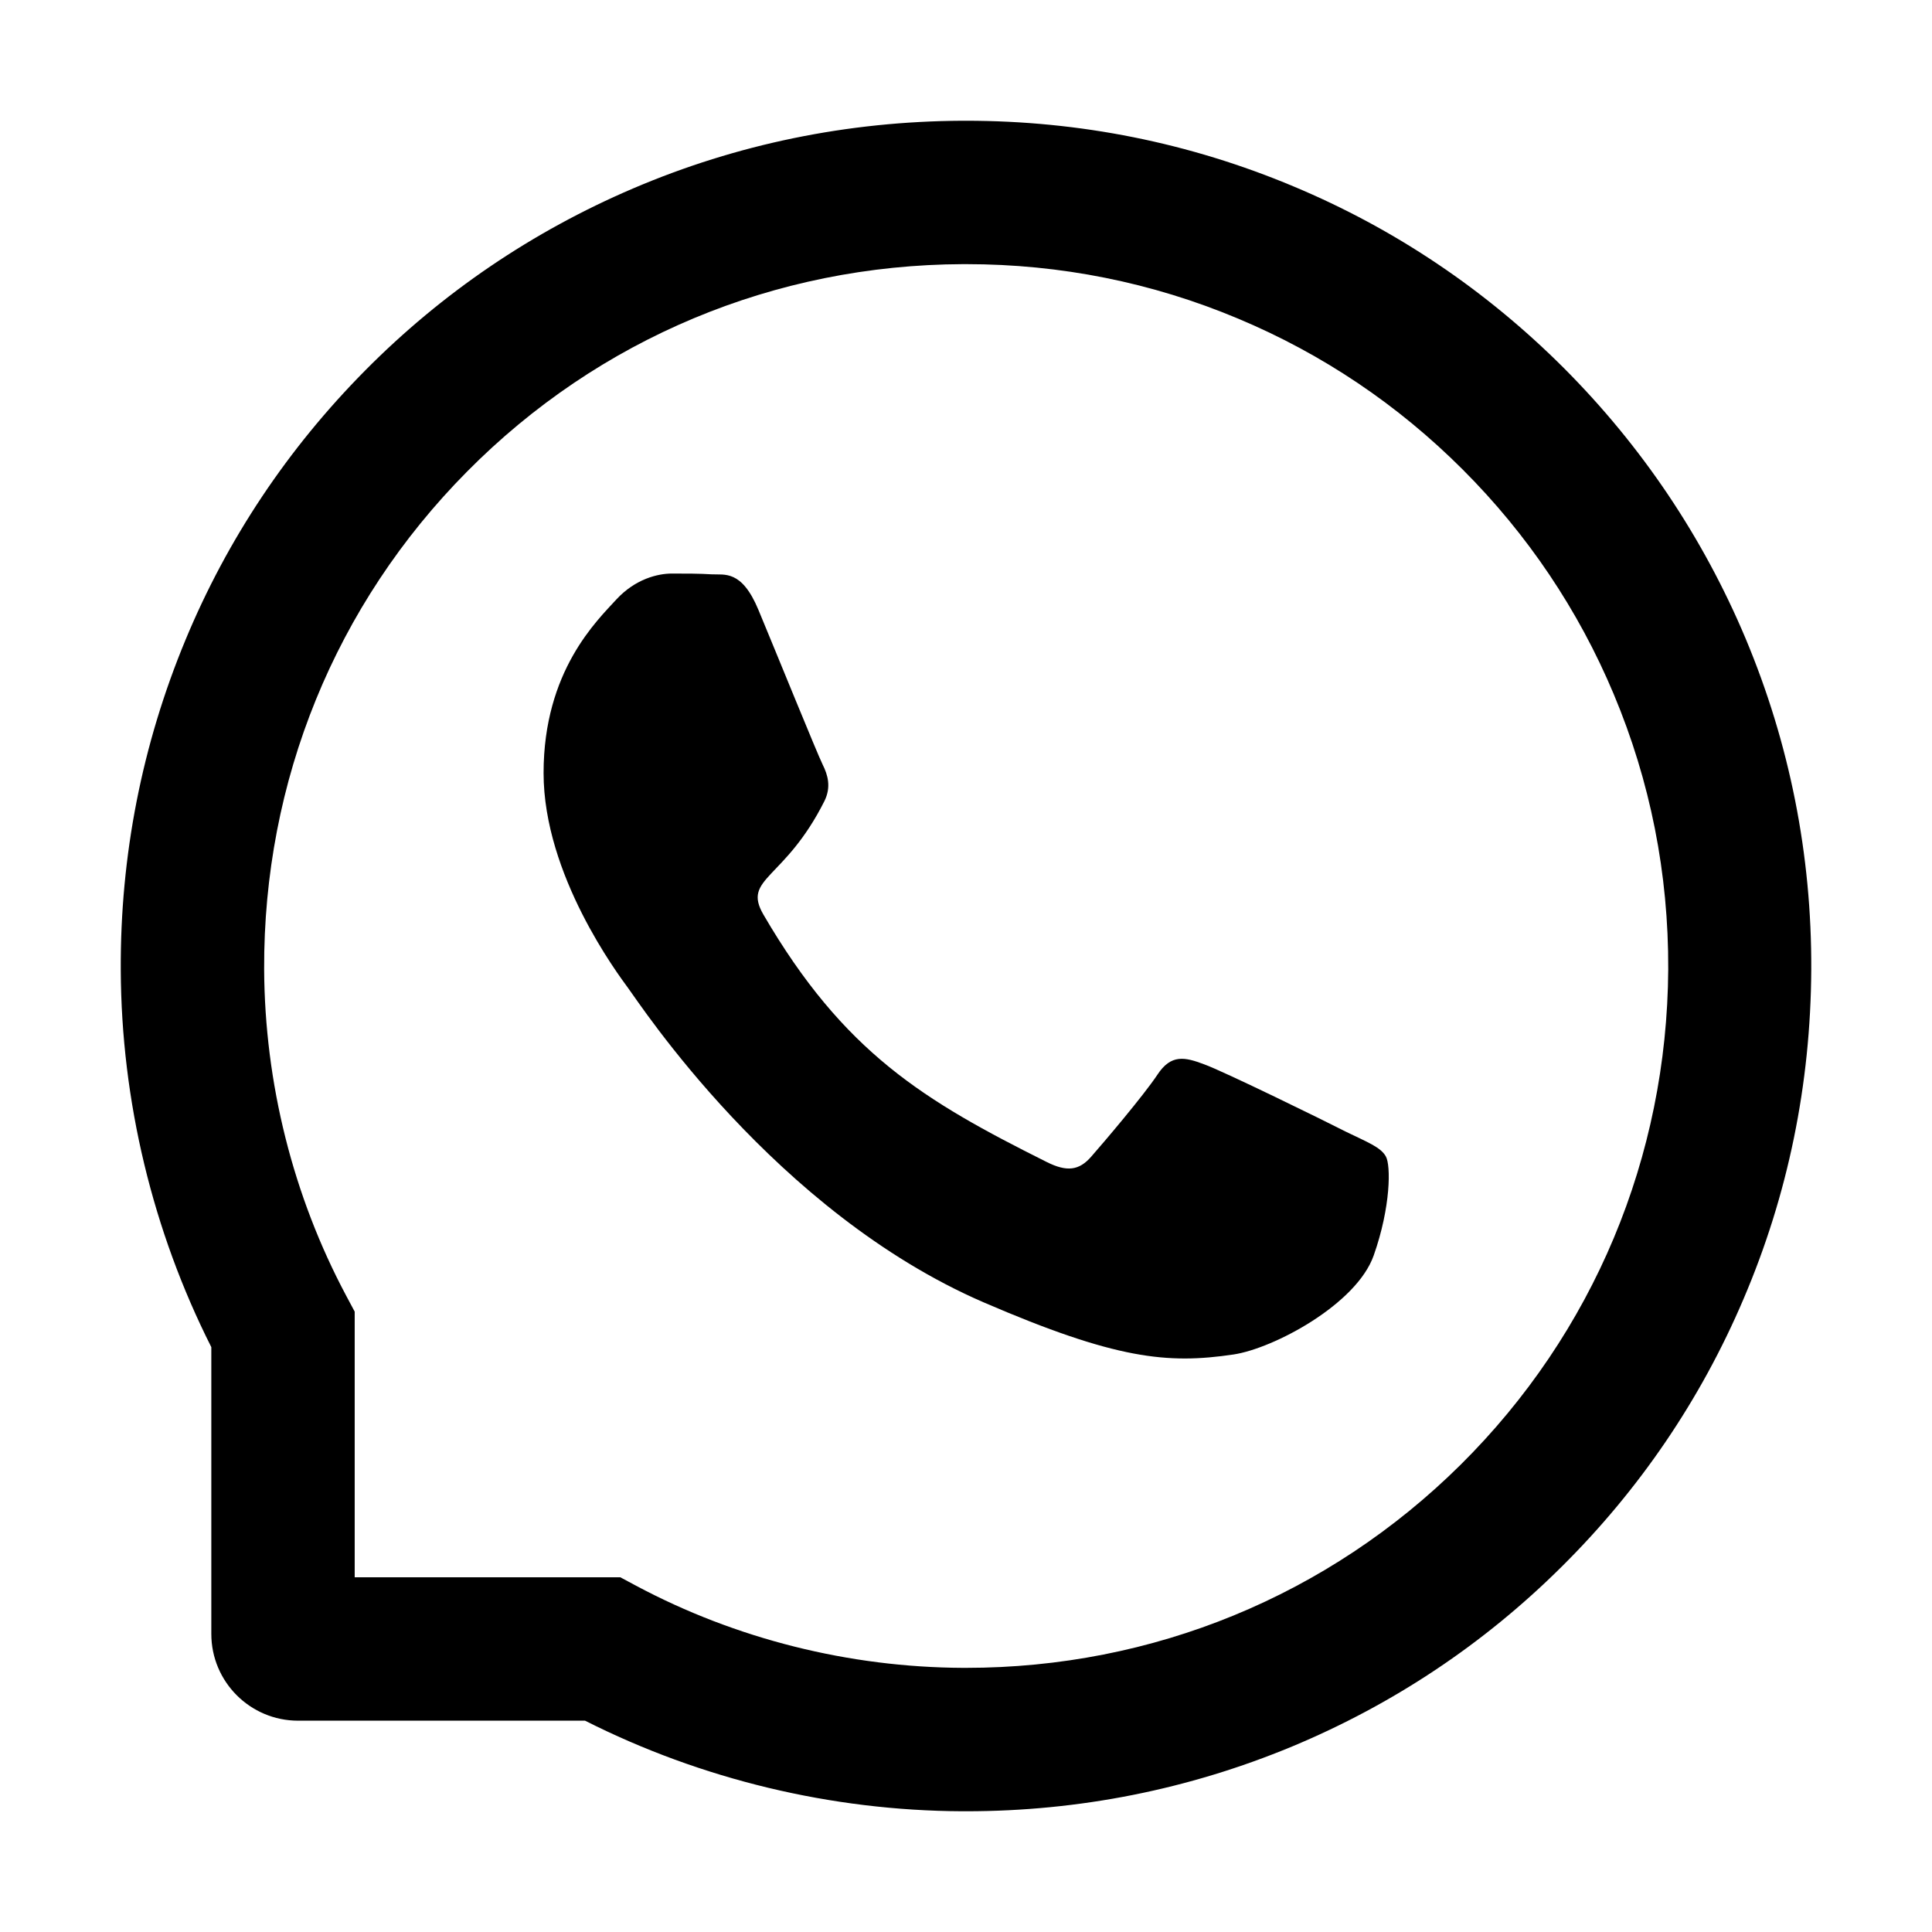
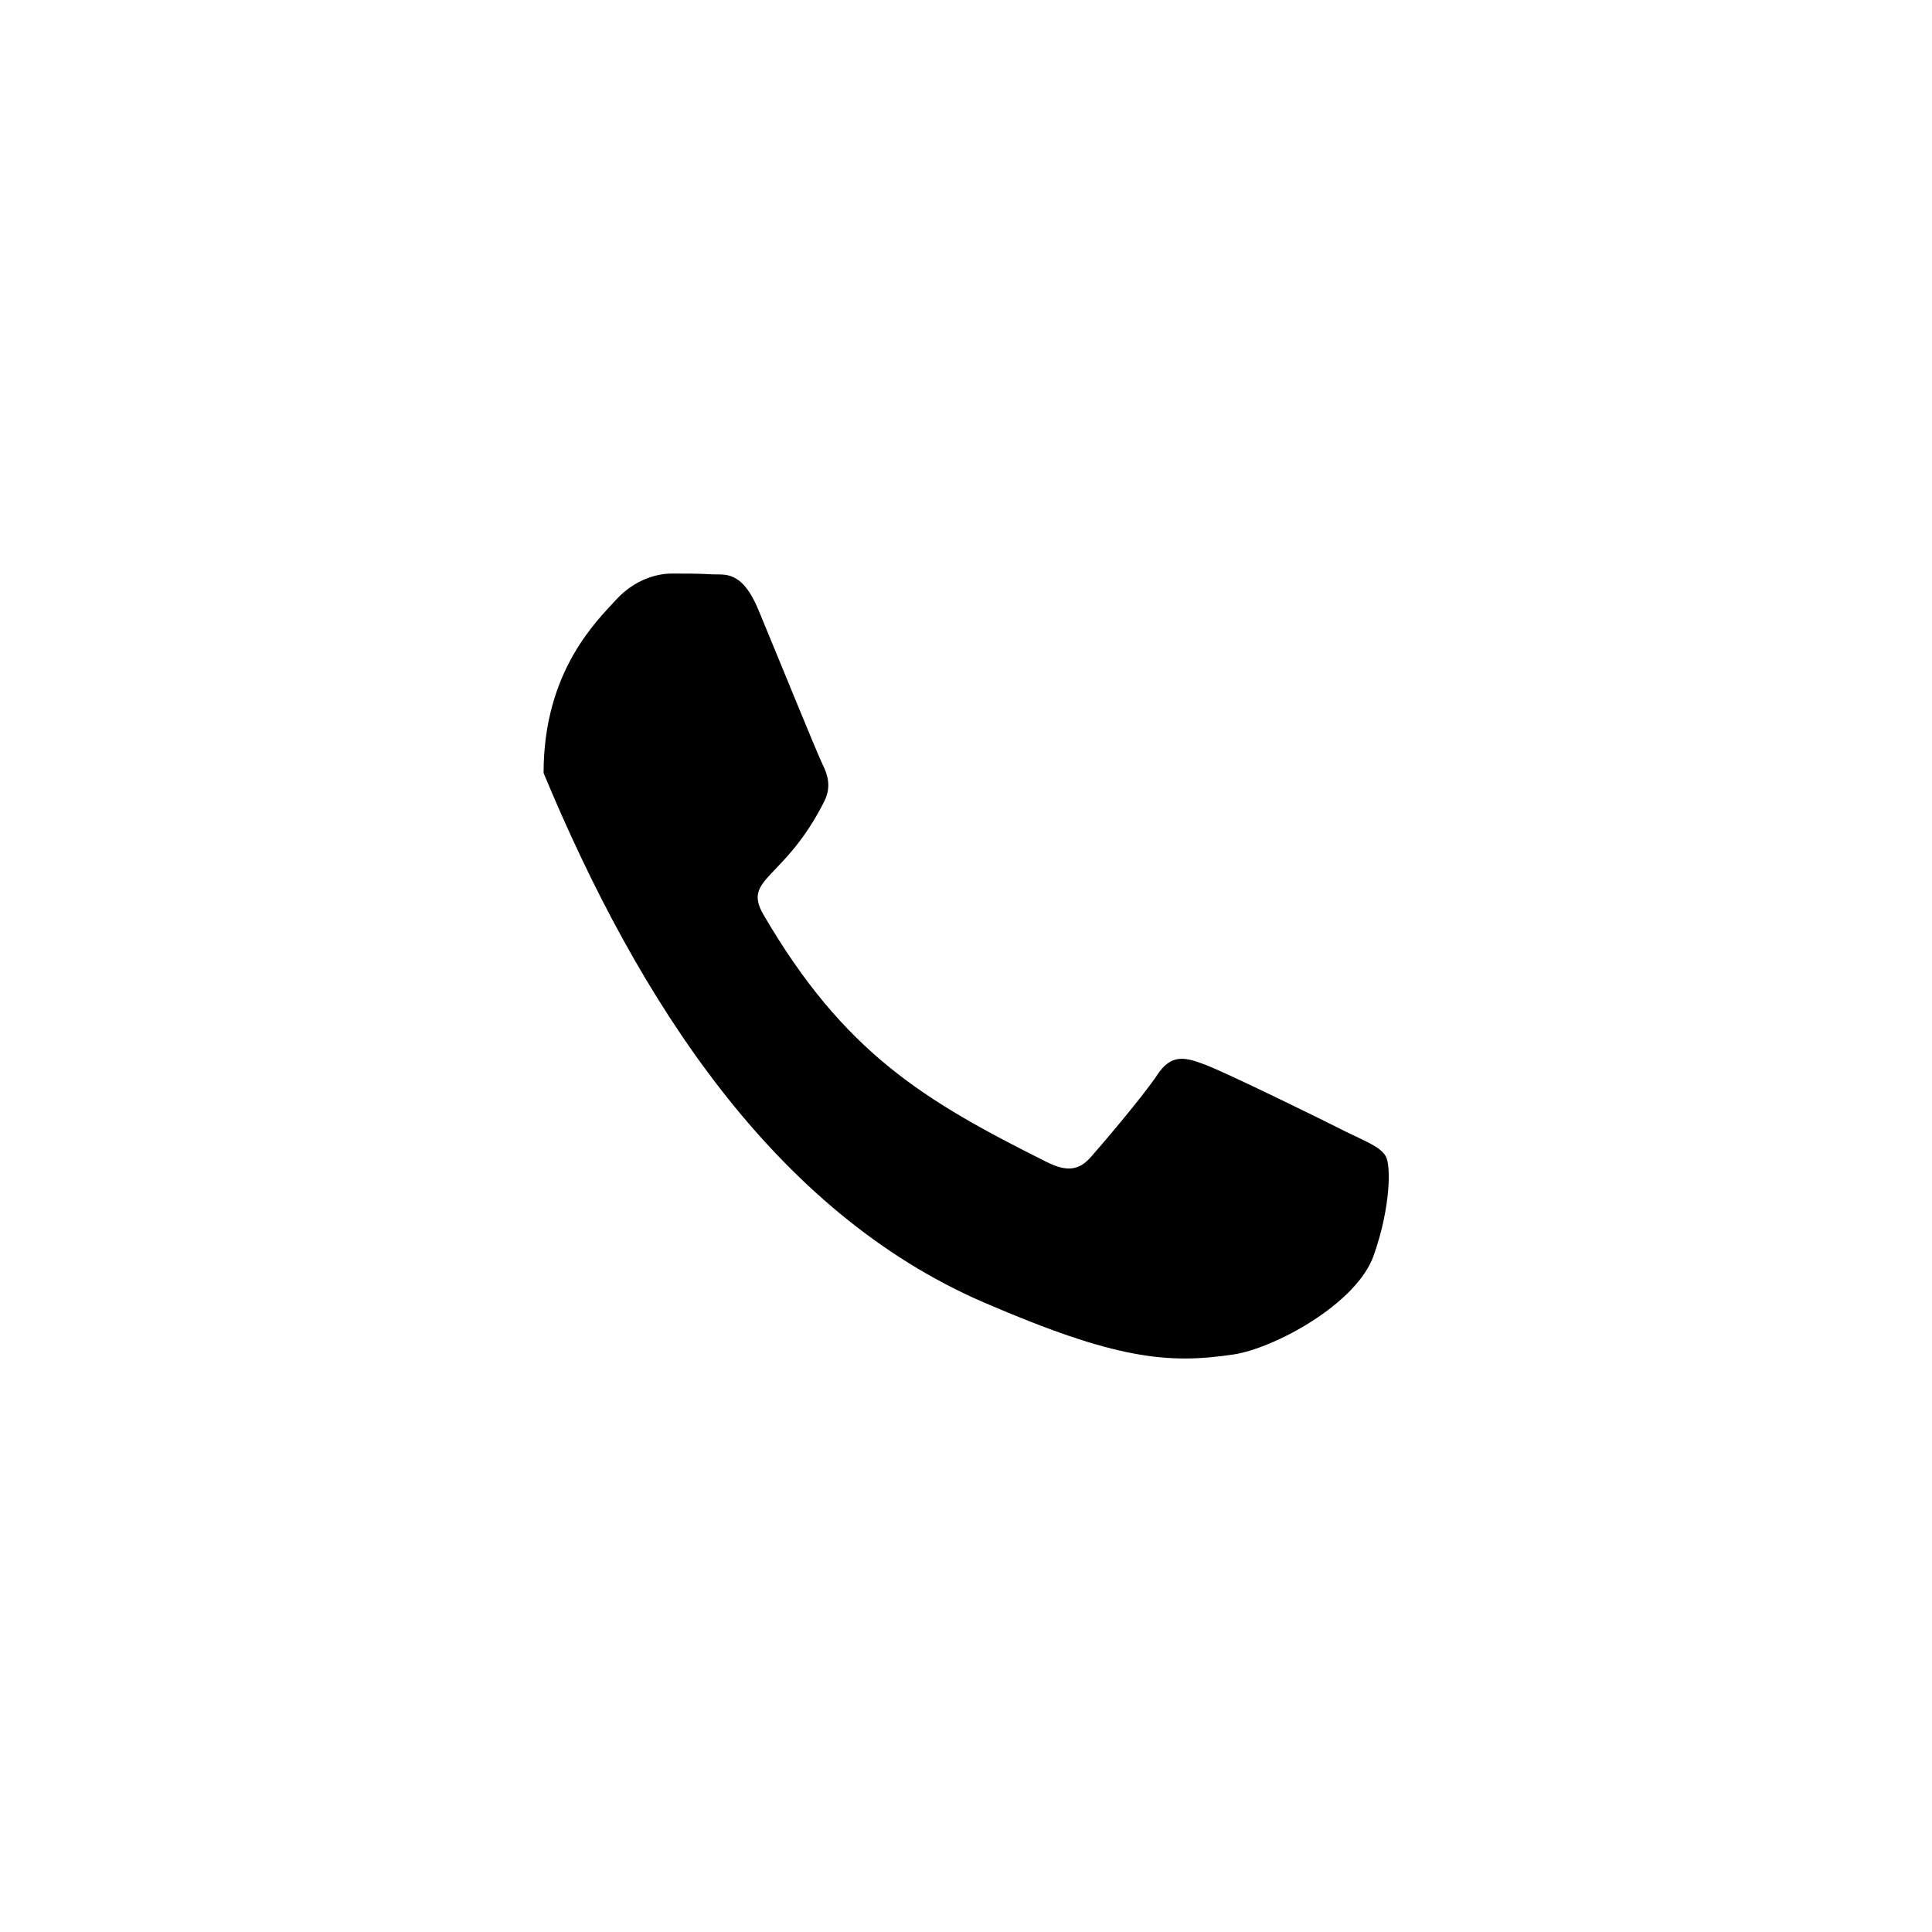
<svg xmlns="http://www.w3.org/2000/svg" width="93" height="93" viewBox="0 0 93 93" fill="none">
-   <path d="M64.8 54.483C63.81 53.974 58.879 51.559 57.962 51.232C57.044 50.887 56.372 50.723 55.709 51.74C55.037 52.748 53.13 54.992 52.531 55.673C51.949 56.345 51.359 56.427 50.369 55.927C44.484 52.985 40.624 50.678 36.746 44.021C35.72 42.25 37.772 42.377 39.689 38.553C40.016 37.881 39.852 37.309 39.598 36.8C39.344 36.292 37.346 31.369 36.51 29.362C35.702 27.41 34.866 27.682 34.258 27.646C33.676 27.609 33.013 27.609 32.341 27.609C31.669 27.609 30.588 27.864 29.671 28.854C28.754 29.862 26.166 32.287 26.166 37.209C26.166 42.132 29.753 46.9 30.243 47.572C30.752 48.244 37.3 58.343 47.354 62.693C53.711 65.436 56.2 65.672 59.379 65.2C61.313 64.909 65.3 62.784 66.126 60.432C66.953 58.089 66.953 56.081 66.708 55.664C66.463 55.219 65.79 54.965 64.8 54.483Z" fill="black" />
-   <path d="M84.027 30.734C81.974 25.857 79.032 21.479 75.281 17.719C71.53 13.968 67.153 11.017 62.266 8.973C57.271 6.875 51.967 5.812 46.5 5.812H46.318C40.815 5.84 35.483 6.93 30.47 9.073C25.63 11.144 21.288 14.086 17.574 17.837C13.859 21.588 10.944 25.947 8.928 30.806C6.839 35.838 5.785 41.187 5.813 46.691C5.84 52.994 7.347 59.251 10.172 64.846V78.65C10.172 80.957 12.043 82.828 14.35 82.828H28.163C33.758 85.653 40.016 87.16 46.318 87.188H46.509C51.949 87.188 57.226 86.134 62.194 84.072C67.053 82.047 71.421 79.141 75.163 75.426C78.914 71.712 81.865 67.371 83.927 62.53C86.07 57.517 87.16 52.185 87.188 46.682C87.215 41.151 86.143 35.783 84.027 30.734V30.734ZM70.304 70.513C63.938 76.816 55.491 80.285 46.5 80.285H46.346C40.869 80.258 35.429 78.896 30.625 76.335L29.862 75.926H17.074V63.138L16.666 62.375C14.104 57.571 12.742 52.131 12.715 46.654C12.678 37.6 16.139 29.099 22.487 22.696C28.826 16.293 37.3 12.751 46.355 12.715H46.509C51.05 12.715 55.455 13.596 59.605 15.34C63.656 17.038 67.289 19.481 70.413 22.605C73.528 25.72 75.98 29.362 77.679 33.413C79.441 37.609 80.322 42.059 80.303 46.654C80.249 55.7 76.698 64.174 70.304 70.513V70.513Z" fill="black" />
+   <path d="M64.8 54.483C63.81 53.974 58.879 51.559 57.962 51.232C57.044 50.887 56.372 50.723 55.709 51.74C55.037 52.748 53.13 54.992 52.531 55.673C51.949 56.345 51.359 56.427 50.369 55.927C44.484 52.985 40.624 50.678 36.746 44.021C35.72 42.25 37.772 42.377 39.689 38.553C40.016 37.881 39.852 37.309 39.598 36.8C39.344 36.292 37.346 31.369 36.51 29.362C35.702 27.41 34.866 27.682 34.258 27.646C33.676 27.609 33.013 27.609 32.341 27.609C31.669 27.609 30.588 27.864 29.671 28.854C28.754 29.862 26.166 32.287 26.166 37.209C30.752 48.244 37.3 58.343 47.354 62.693C53.711 65.436 56.2 65.672 59.379 65.2C61.313 64.909 65.3 62.784 66.126 60.432C66.953 58.089 66.953 56.081 66.708 55.664C66.463 55.219 65.79 54.965 64.8 54.483Z" fill="black" />
</svg>